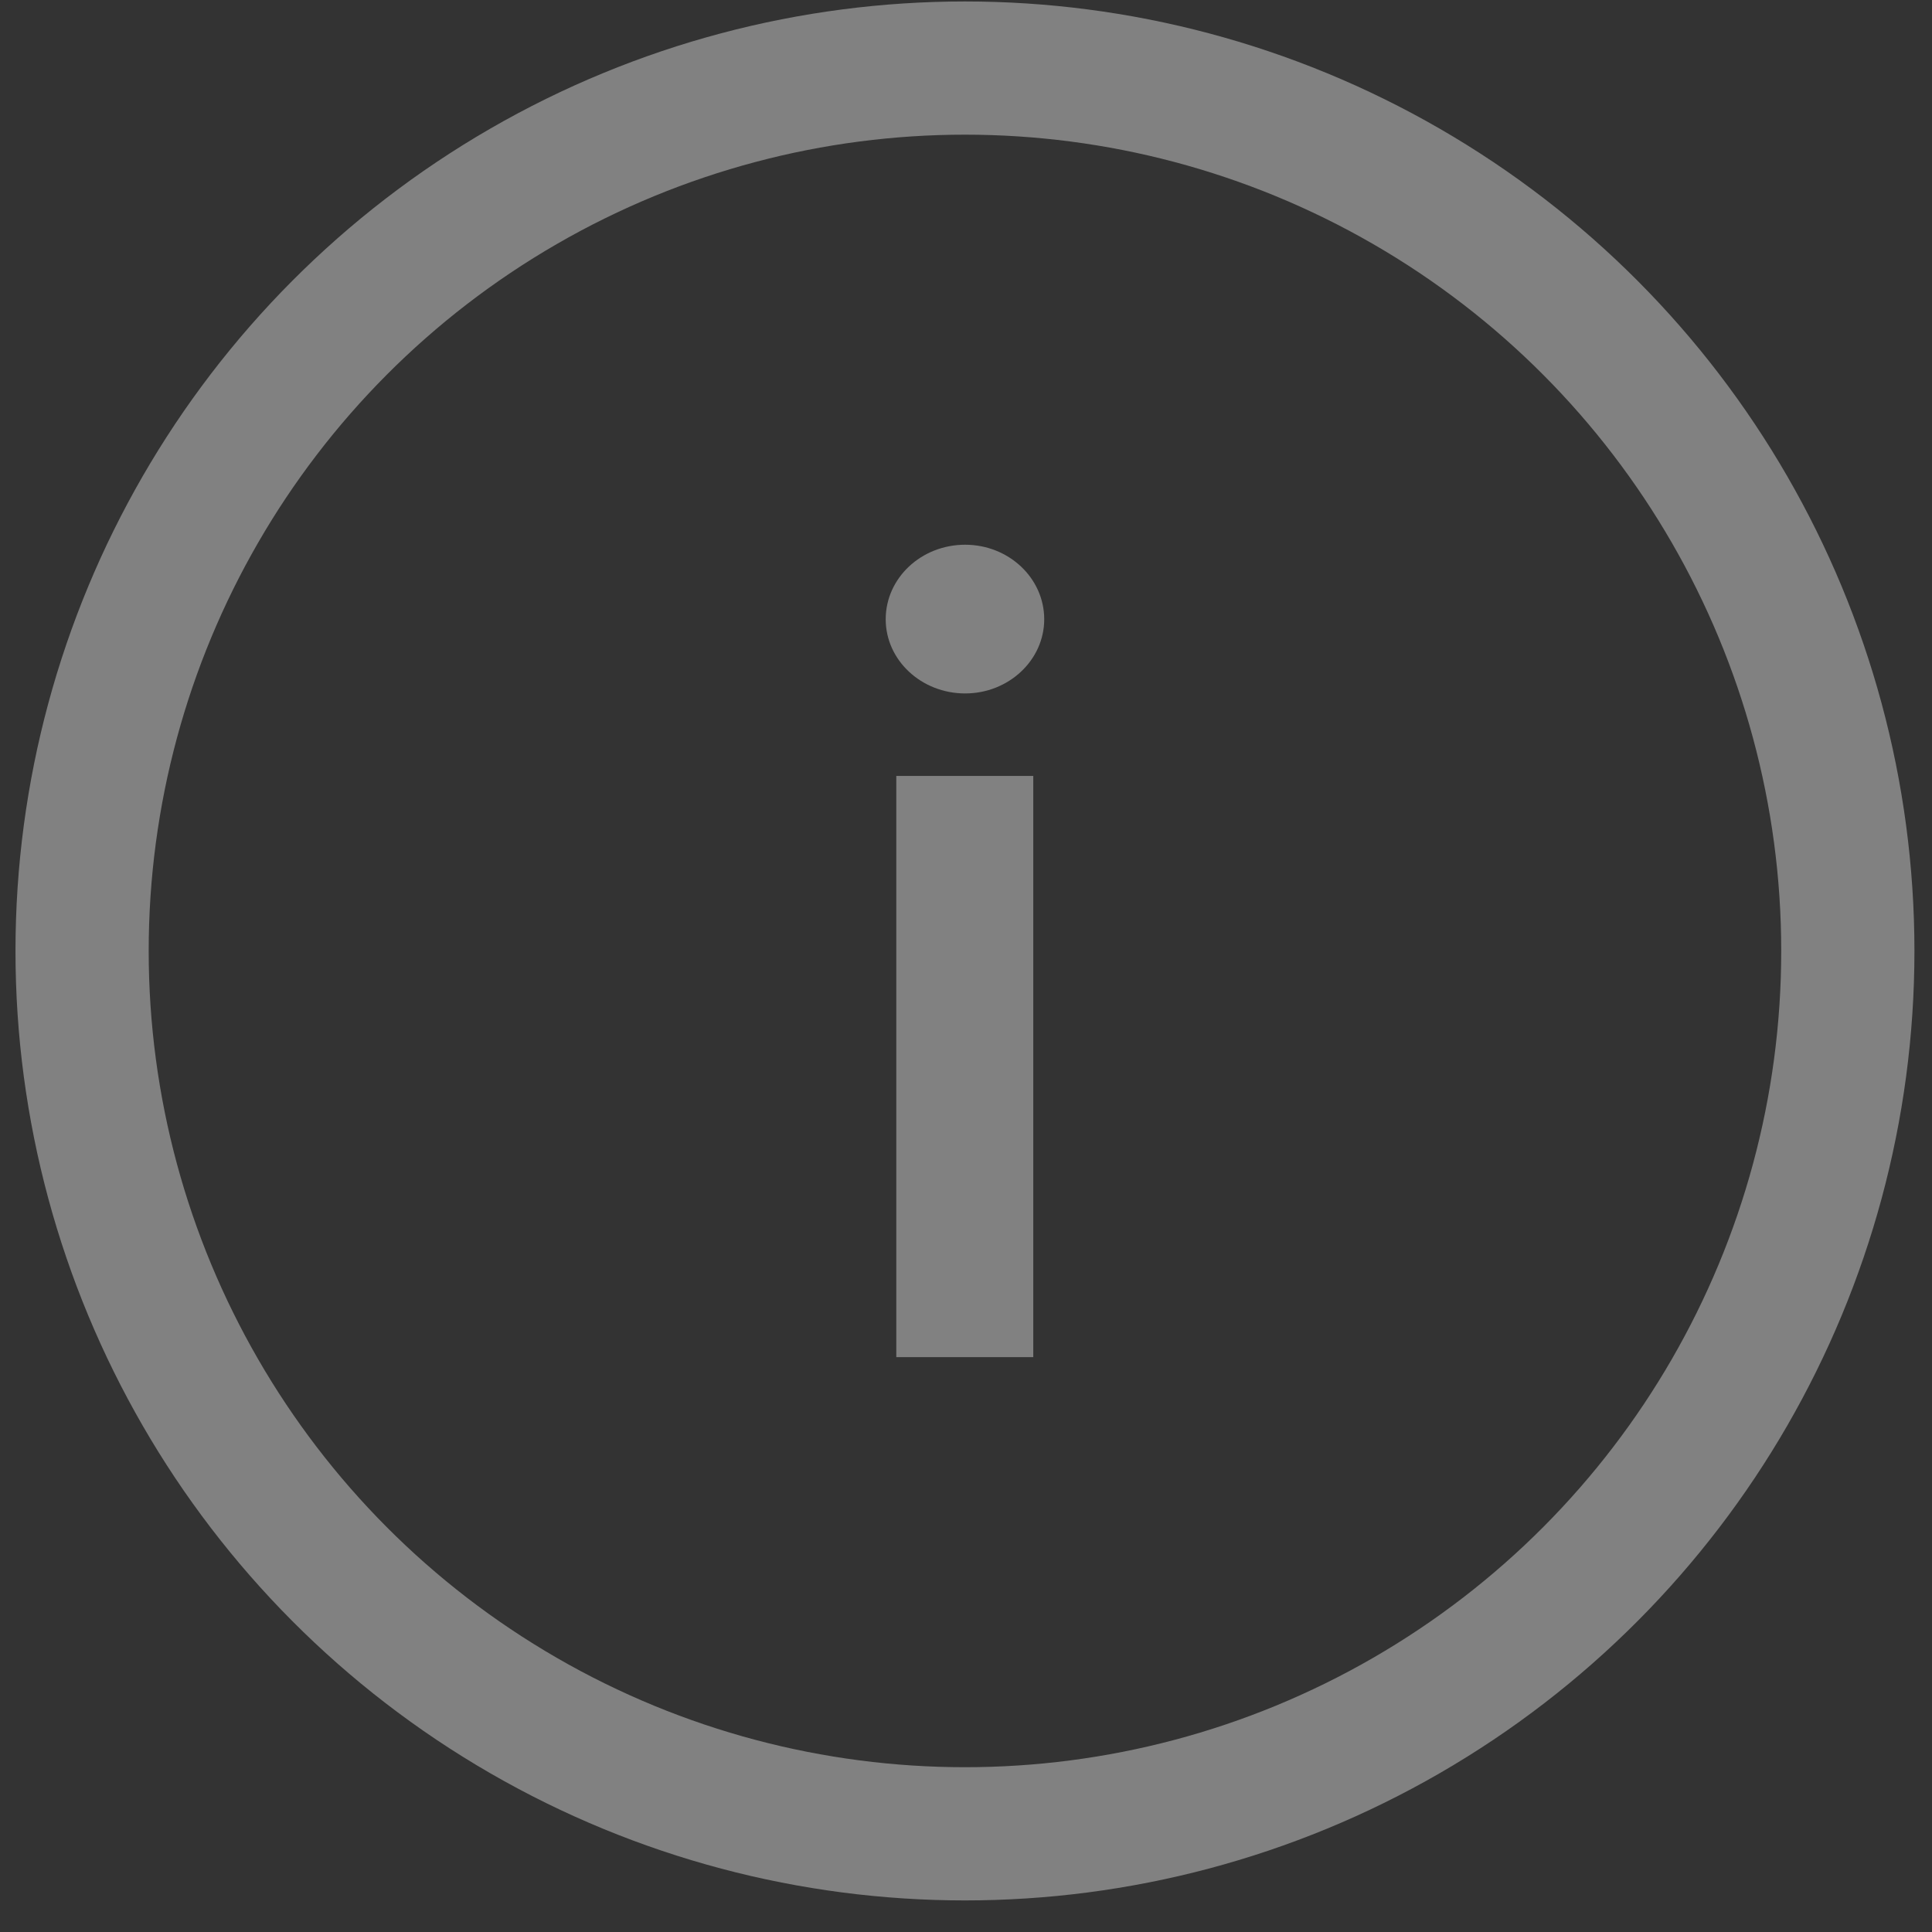
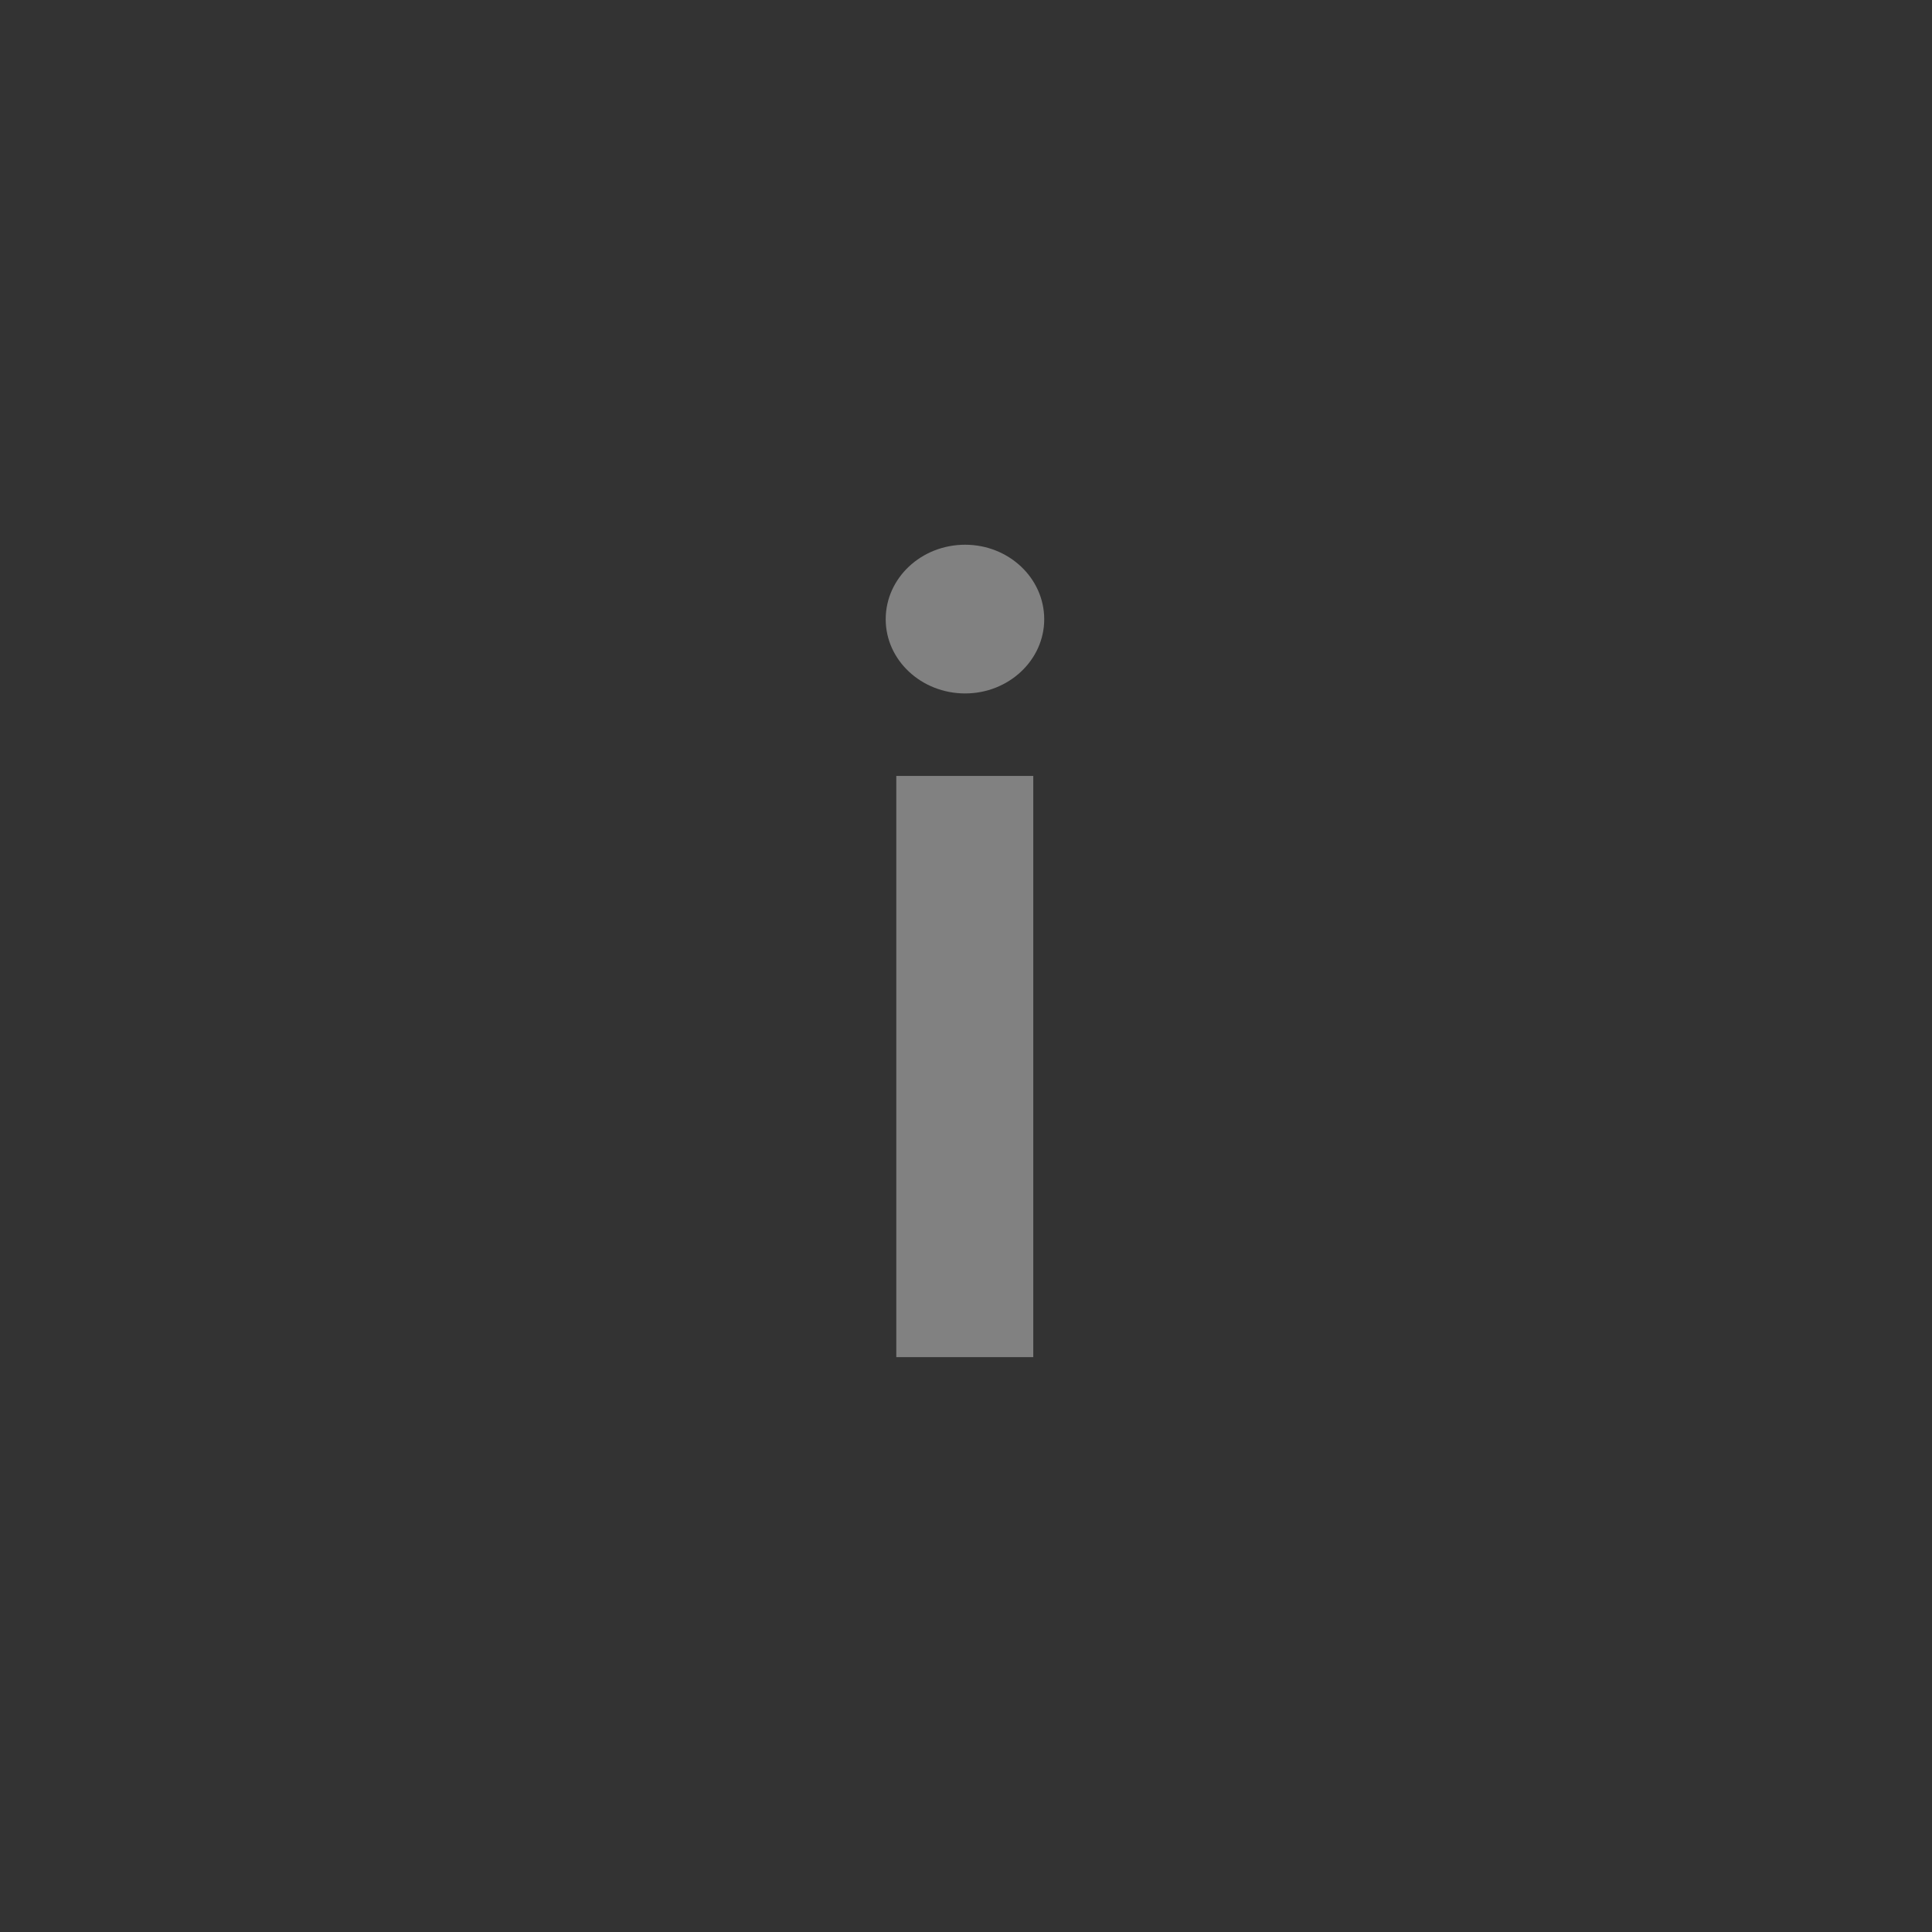
<svg xmlns="http://www.w3.org/2000/svg" width="39" height="39" viewBox="0 0 39 39" fill="none">
  <rect x="0" y="0" width="39" height="39" fill="#333333" stroke="none" />
-   <path d="M18.093 27.396H20.858V15.663H18.093V27.396ZM19.483 13.998C20.361 13.998 21.079 13.326 21.079 12.501C21.079 11.668 20.361 10.996 19.483 10.996C18.597 10.996 17.879 11.668 17.879 12.501C17.879 13.326 18.597 13.998 19.483 13.998Z" fill="white" fill-opacity="0.38" />
-   <circle cx="19.479" cy="19.196" r="17.822" stroke="white" stroke-opacity="0.38" stroke-width="2.689" />
+   <path d="M18.093 27.396H20.858V15.663H18.093V27.396M19.483 13.998C20.361 13.998 21.079 13.326 21.079 12.501C21.079 11.668 20.361 10.996 19.483 10.996C18.597 10.996 17.879 11.668 17.879 12.501C17.879 13.326 18.597 13.998 19.483 13.998Z" fill="white" fill-opacity="0.38" />
</svg>